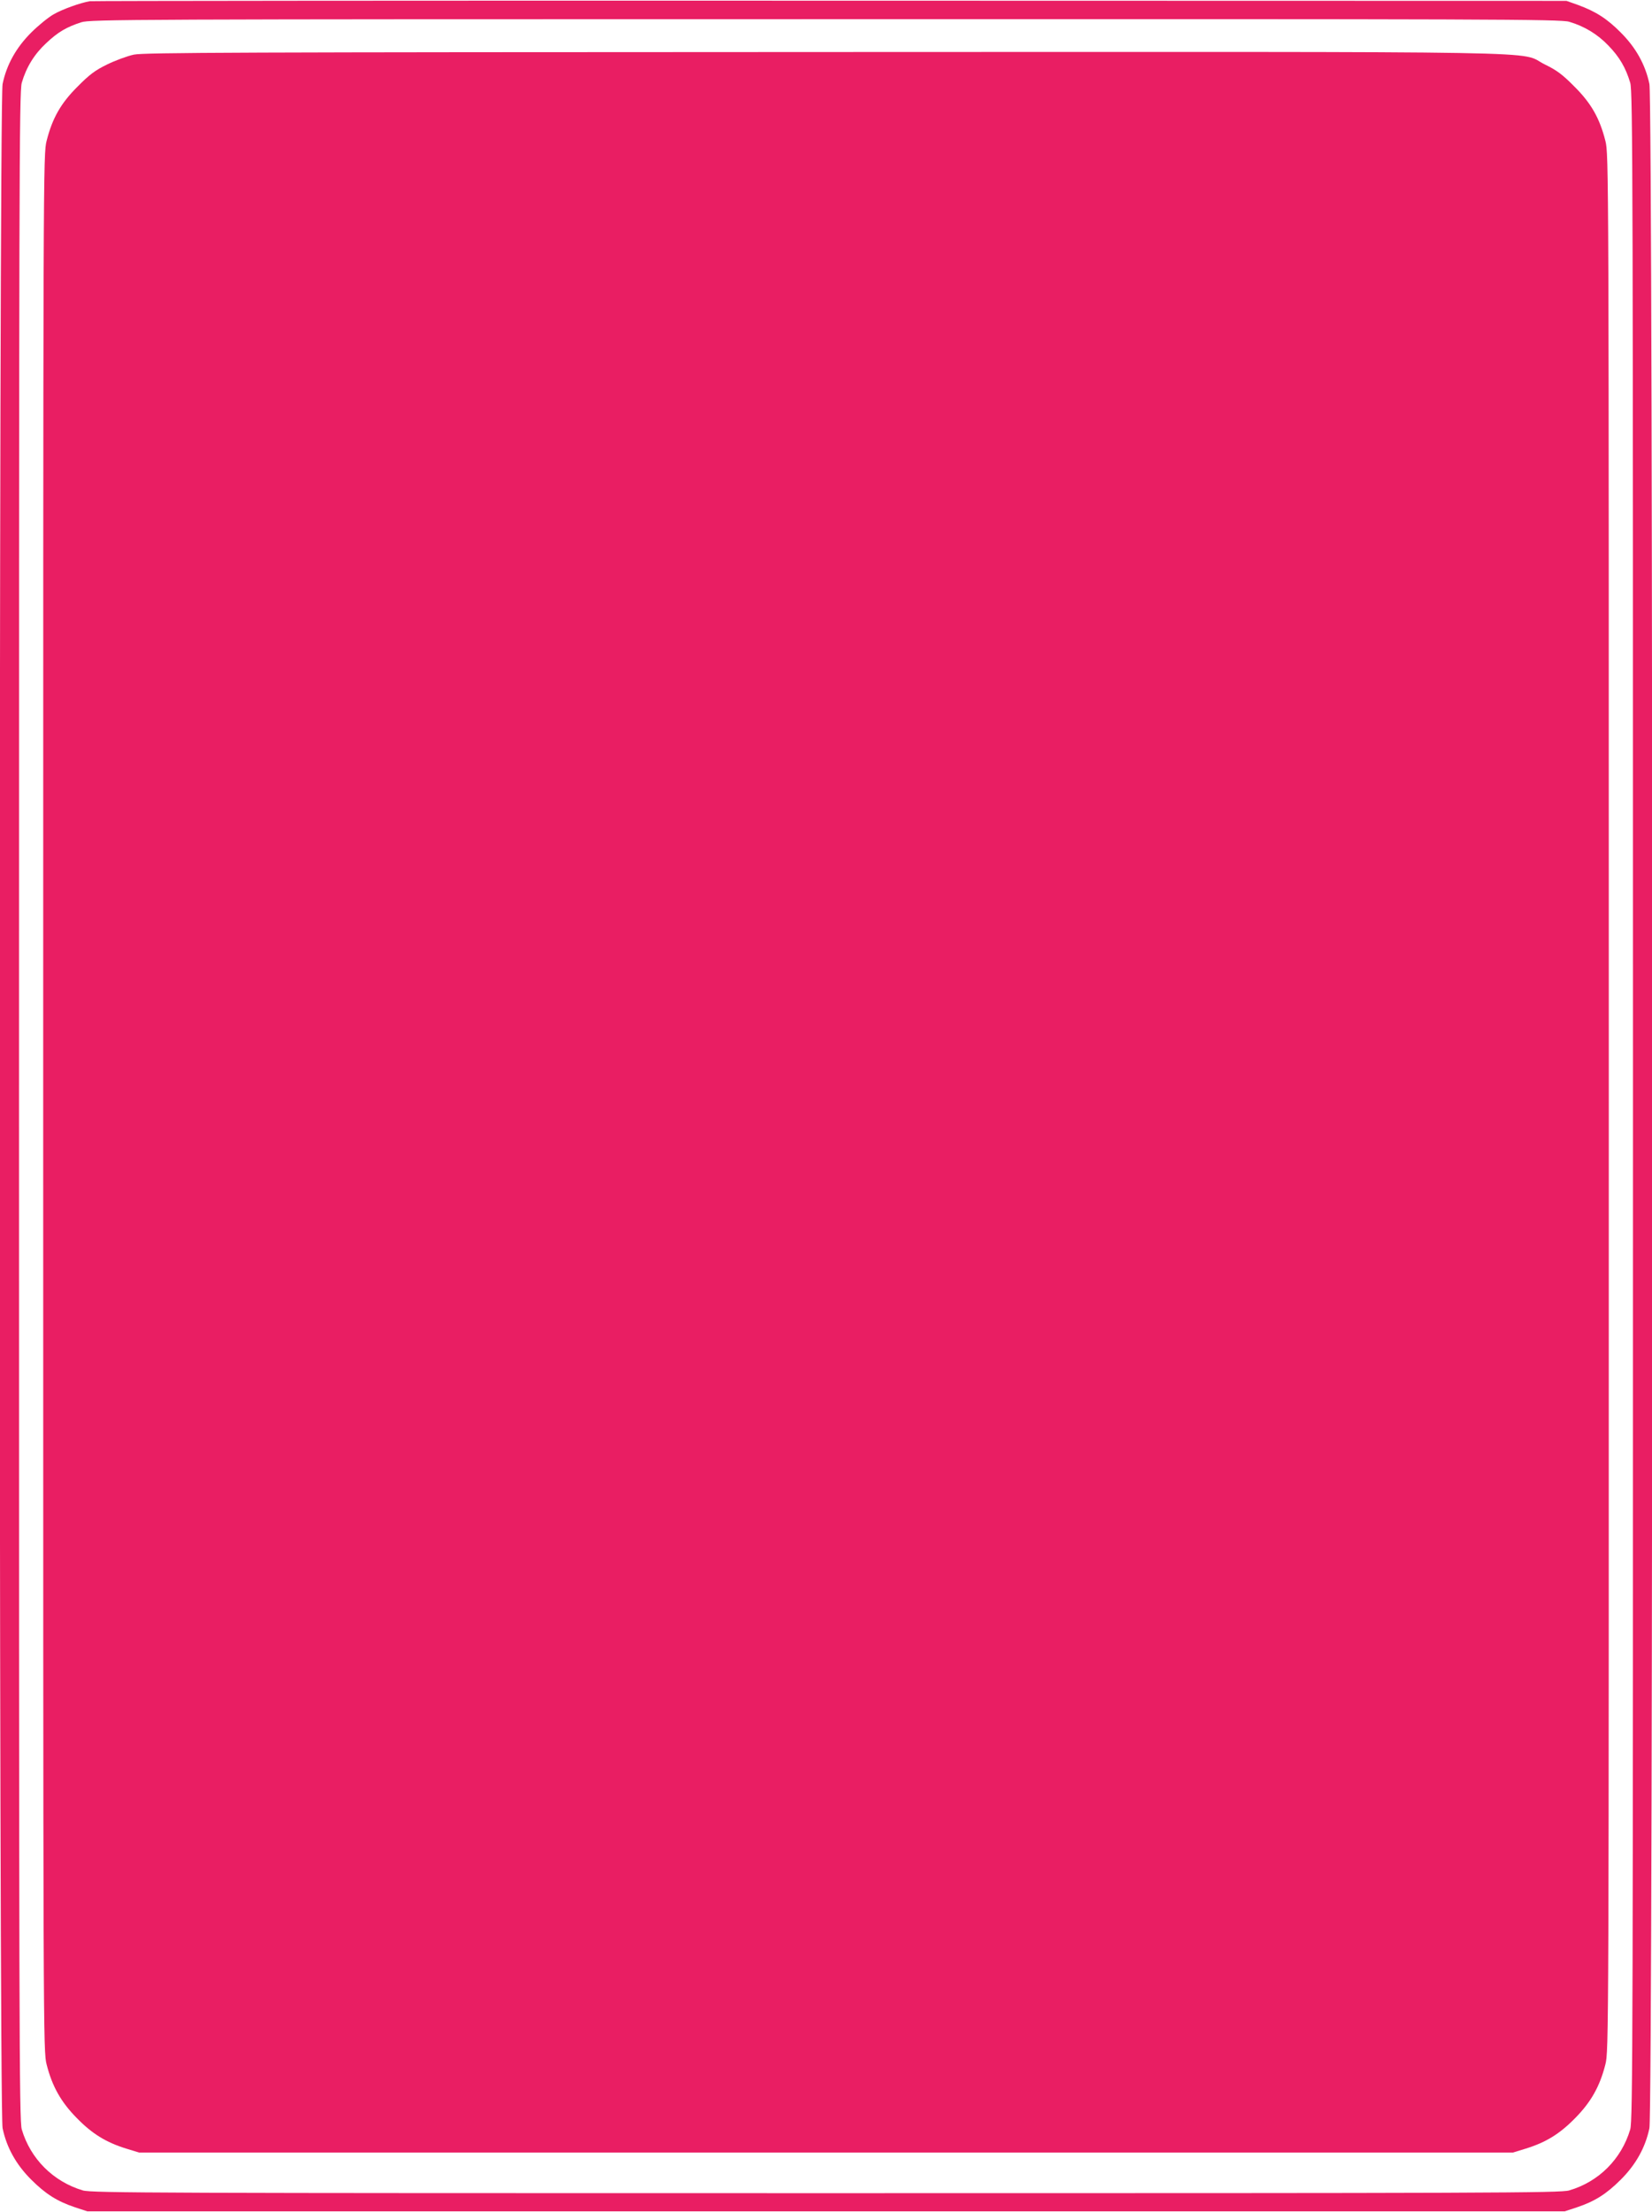
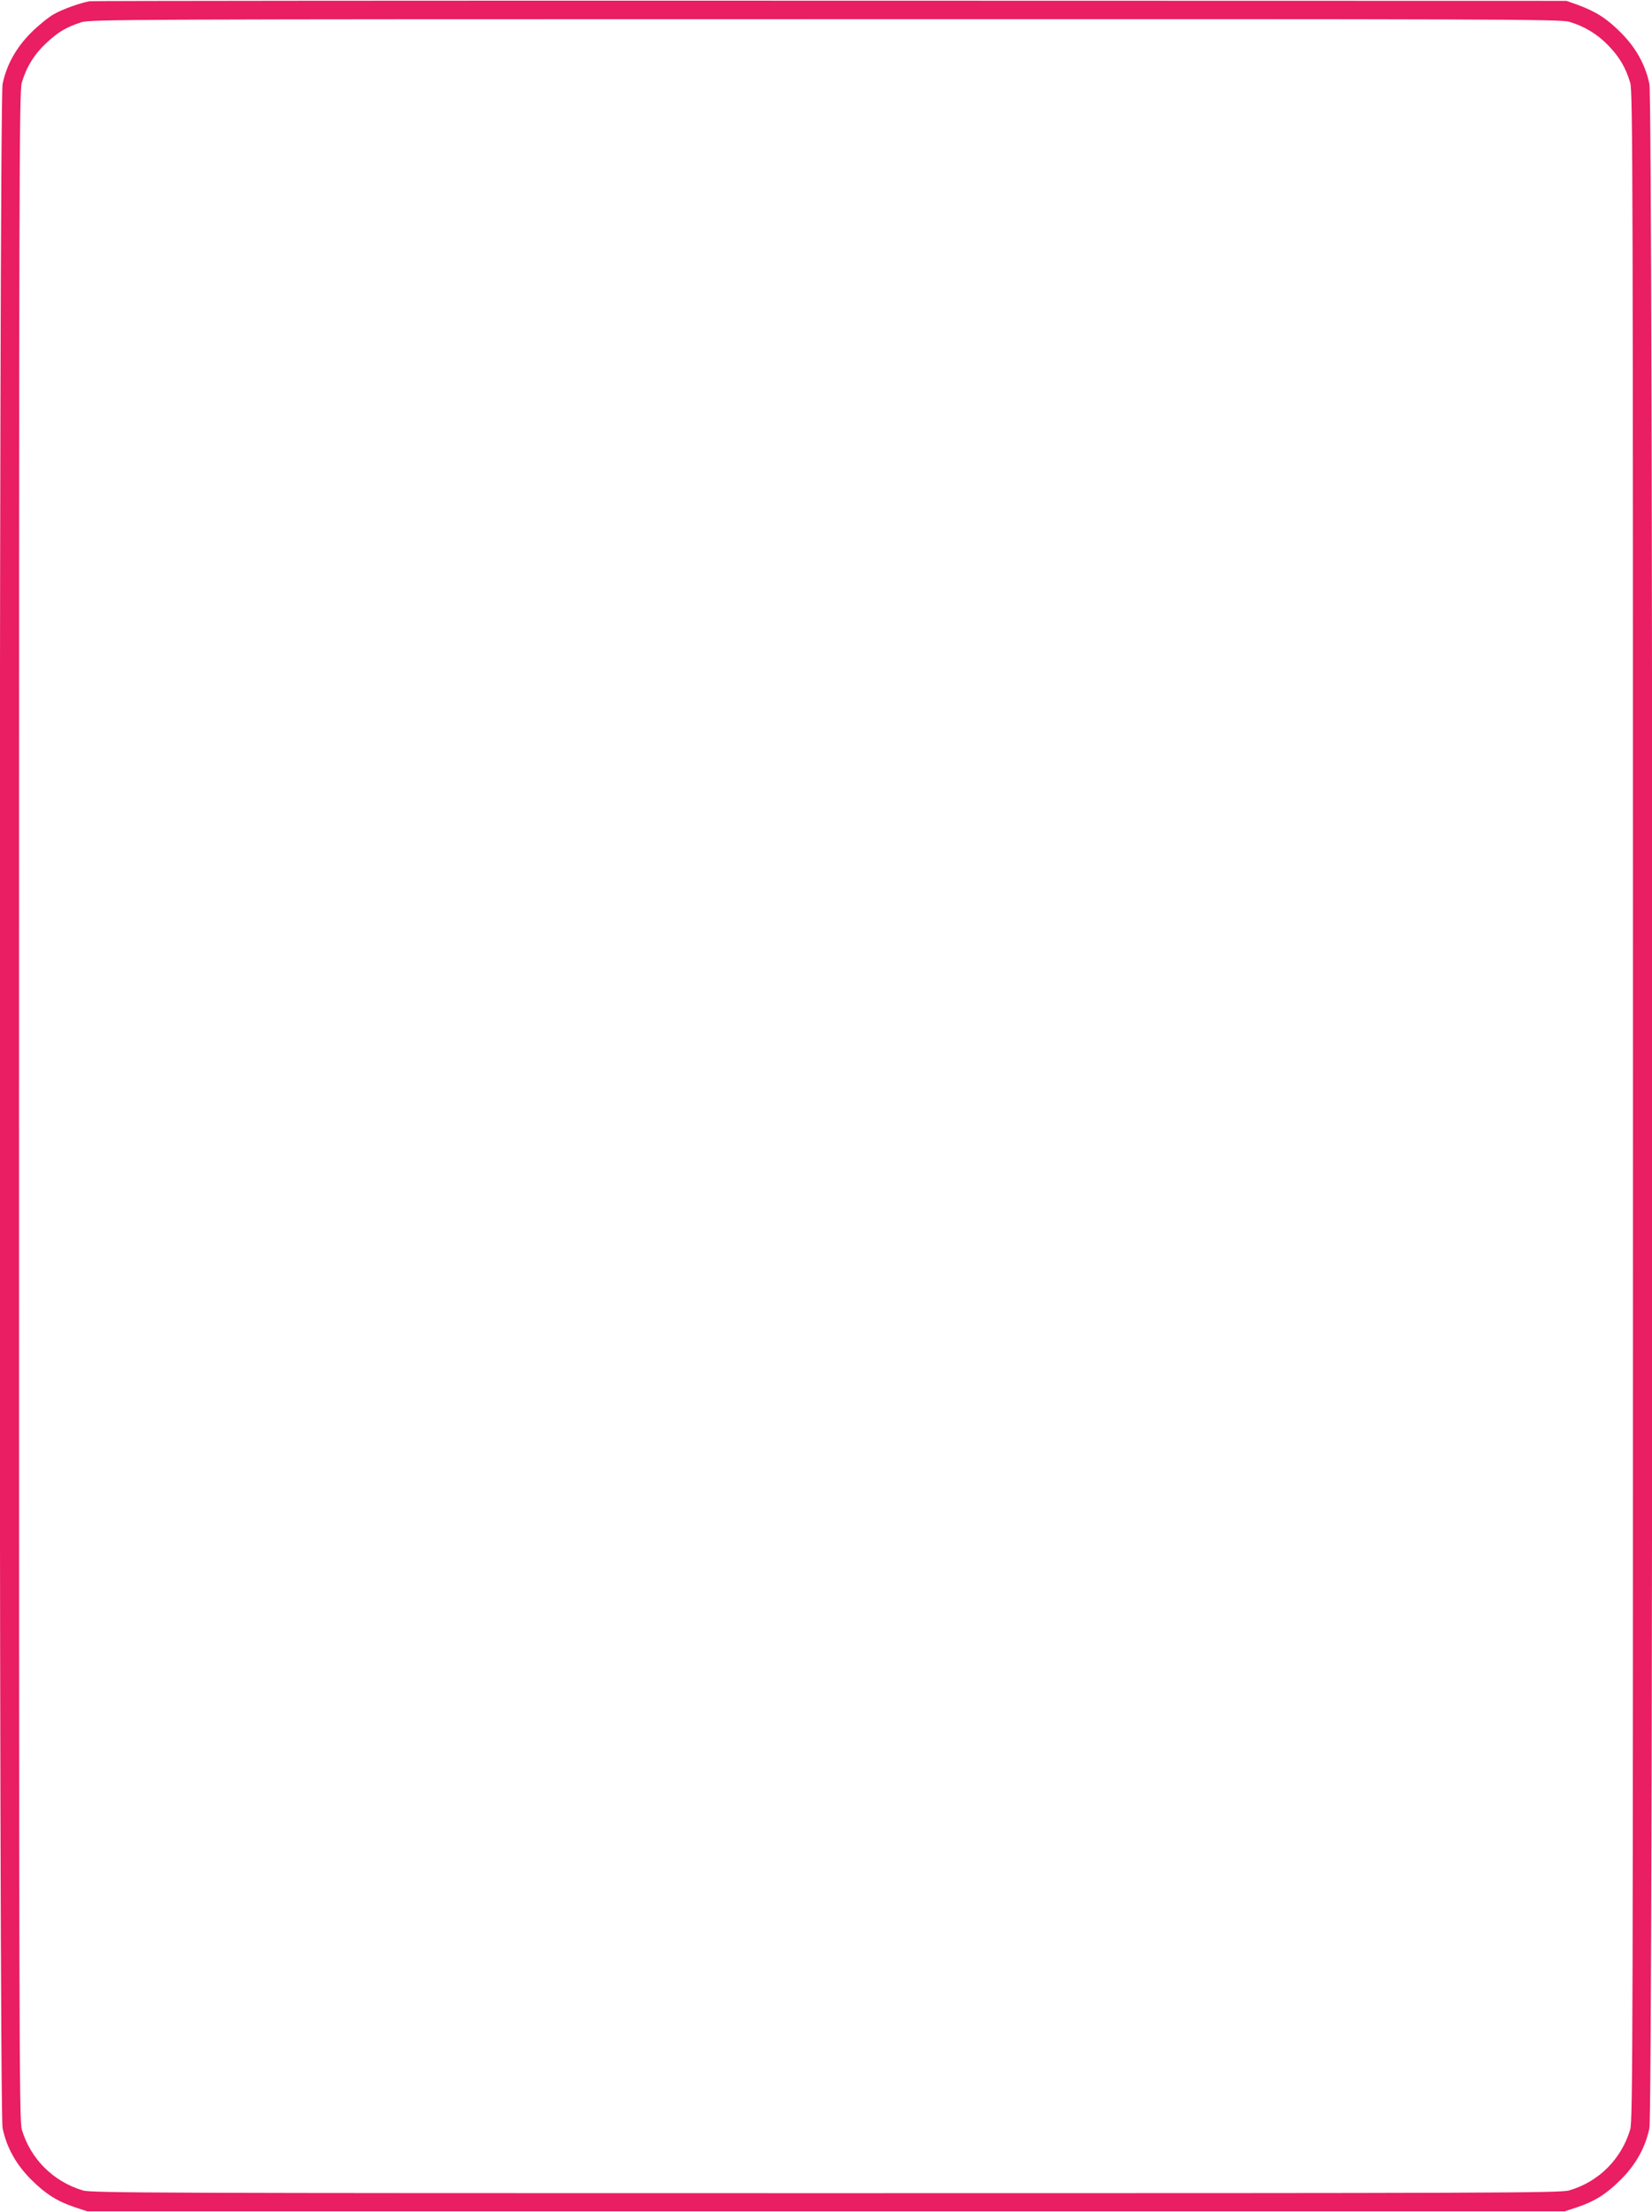
<svg xmlns="http://www.w3.org/2000/svg" version="1.0" width="956pt" height="1280pt" viewBox="0 0 956 1280" preserveAspectRatio="xMidYMid meet">
  <g transform="translate(0,1280) scale(0.1,-0.1)" fill="#e91e63" stroke="none">
    <path d="M520 12793 c-54 -9 -158 -46 -210 -76 -30 -17 -89 -65 -130 -106 -87 -87 -142 -186 -165 -297 -22 -104 -22 -11724 0 -11828 23 -111 78 -210 165 -297 83 -83 150 -126 255 -161 l70 -23 4275 0 4275 0 70 23 c105 35 172 78 255 161 87 87 142 186 165 297 22 104 22 11724 0 11828 -23 111 -78 210 -165 297 -80 81 -146 123 -250 161 l-65 23 -4260 1 c-2343 1 -4271 -1 -4285 -3z m8561 -119 c88 -26 164 -72 227 -138 64 -66 100 -128 126 -215 15 -50 16 -555 16 -5921 0 -5366 -1 -5871 -16 -5921 -51 -172 -182 -303 -353 -353 -50 -15 -443 -16 -4301 -16 -3876 0 -4251 1 -4301 16 -171 51 -303 183 -353 353 -15 50 -16 580 -16 5921 0 5341 1 5871 16 5921 26 90 73 166 141 229 69 65 117 93 203 121 52 17 260 18 4306 18 3863 1 4255 0 4305 -15z" />
-     <path d="M775 12484 c-38 -8 -108 -34 -155 -57 -68 -33 -102 -58 -170 -127 -98 -97 -147 -184 -180 -314 -20 -79 -20 -119 -20 -5566 0 -5447 0 -5487 20 -5566 32 -126 83 -217 175 -310 89 -91 169 -140 285 -176 l75 -23 3975 0 3975 0 75 23 c116 36 196 85 285 176 92 93 143 184 175 310 20 79 20 119 20 5566 0 5447 0 5487 -20 5566 -33 130 -82 217 -180 314 -68 69 -102 94 -170 127 -163 80 222 73 -4167 72 -3417 -1 -3937 -3 -3998 -15z" />
  </g>
</svg>